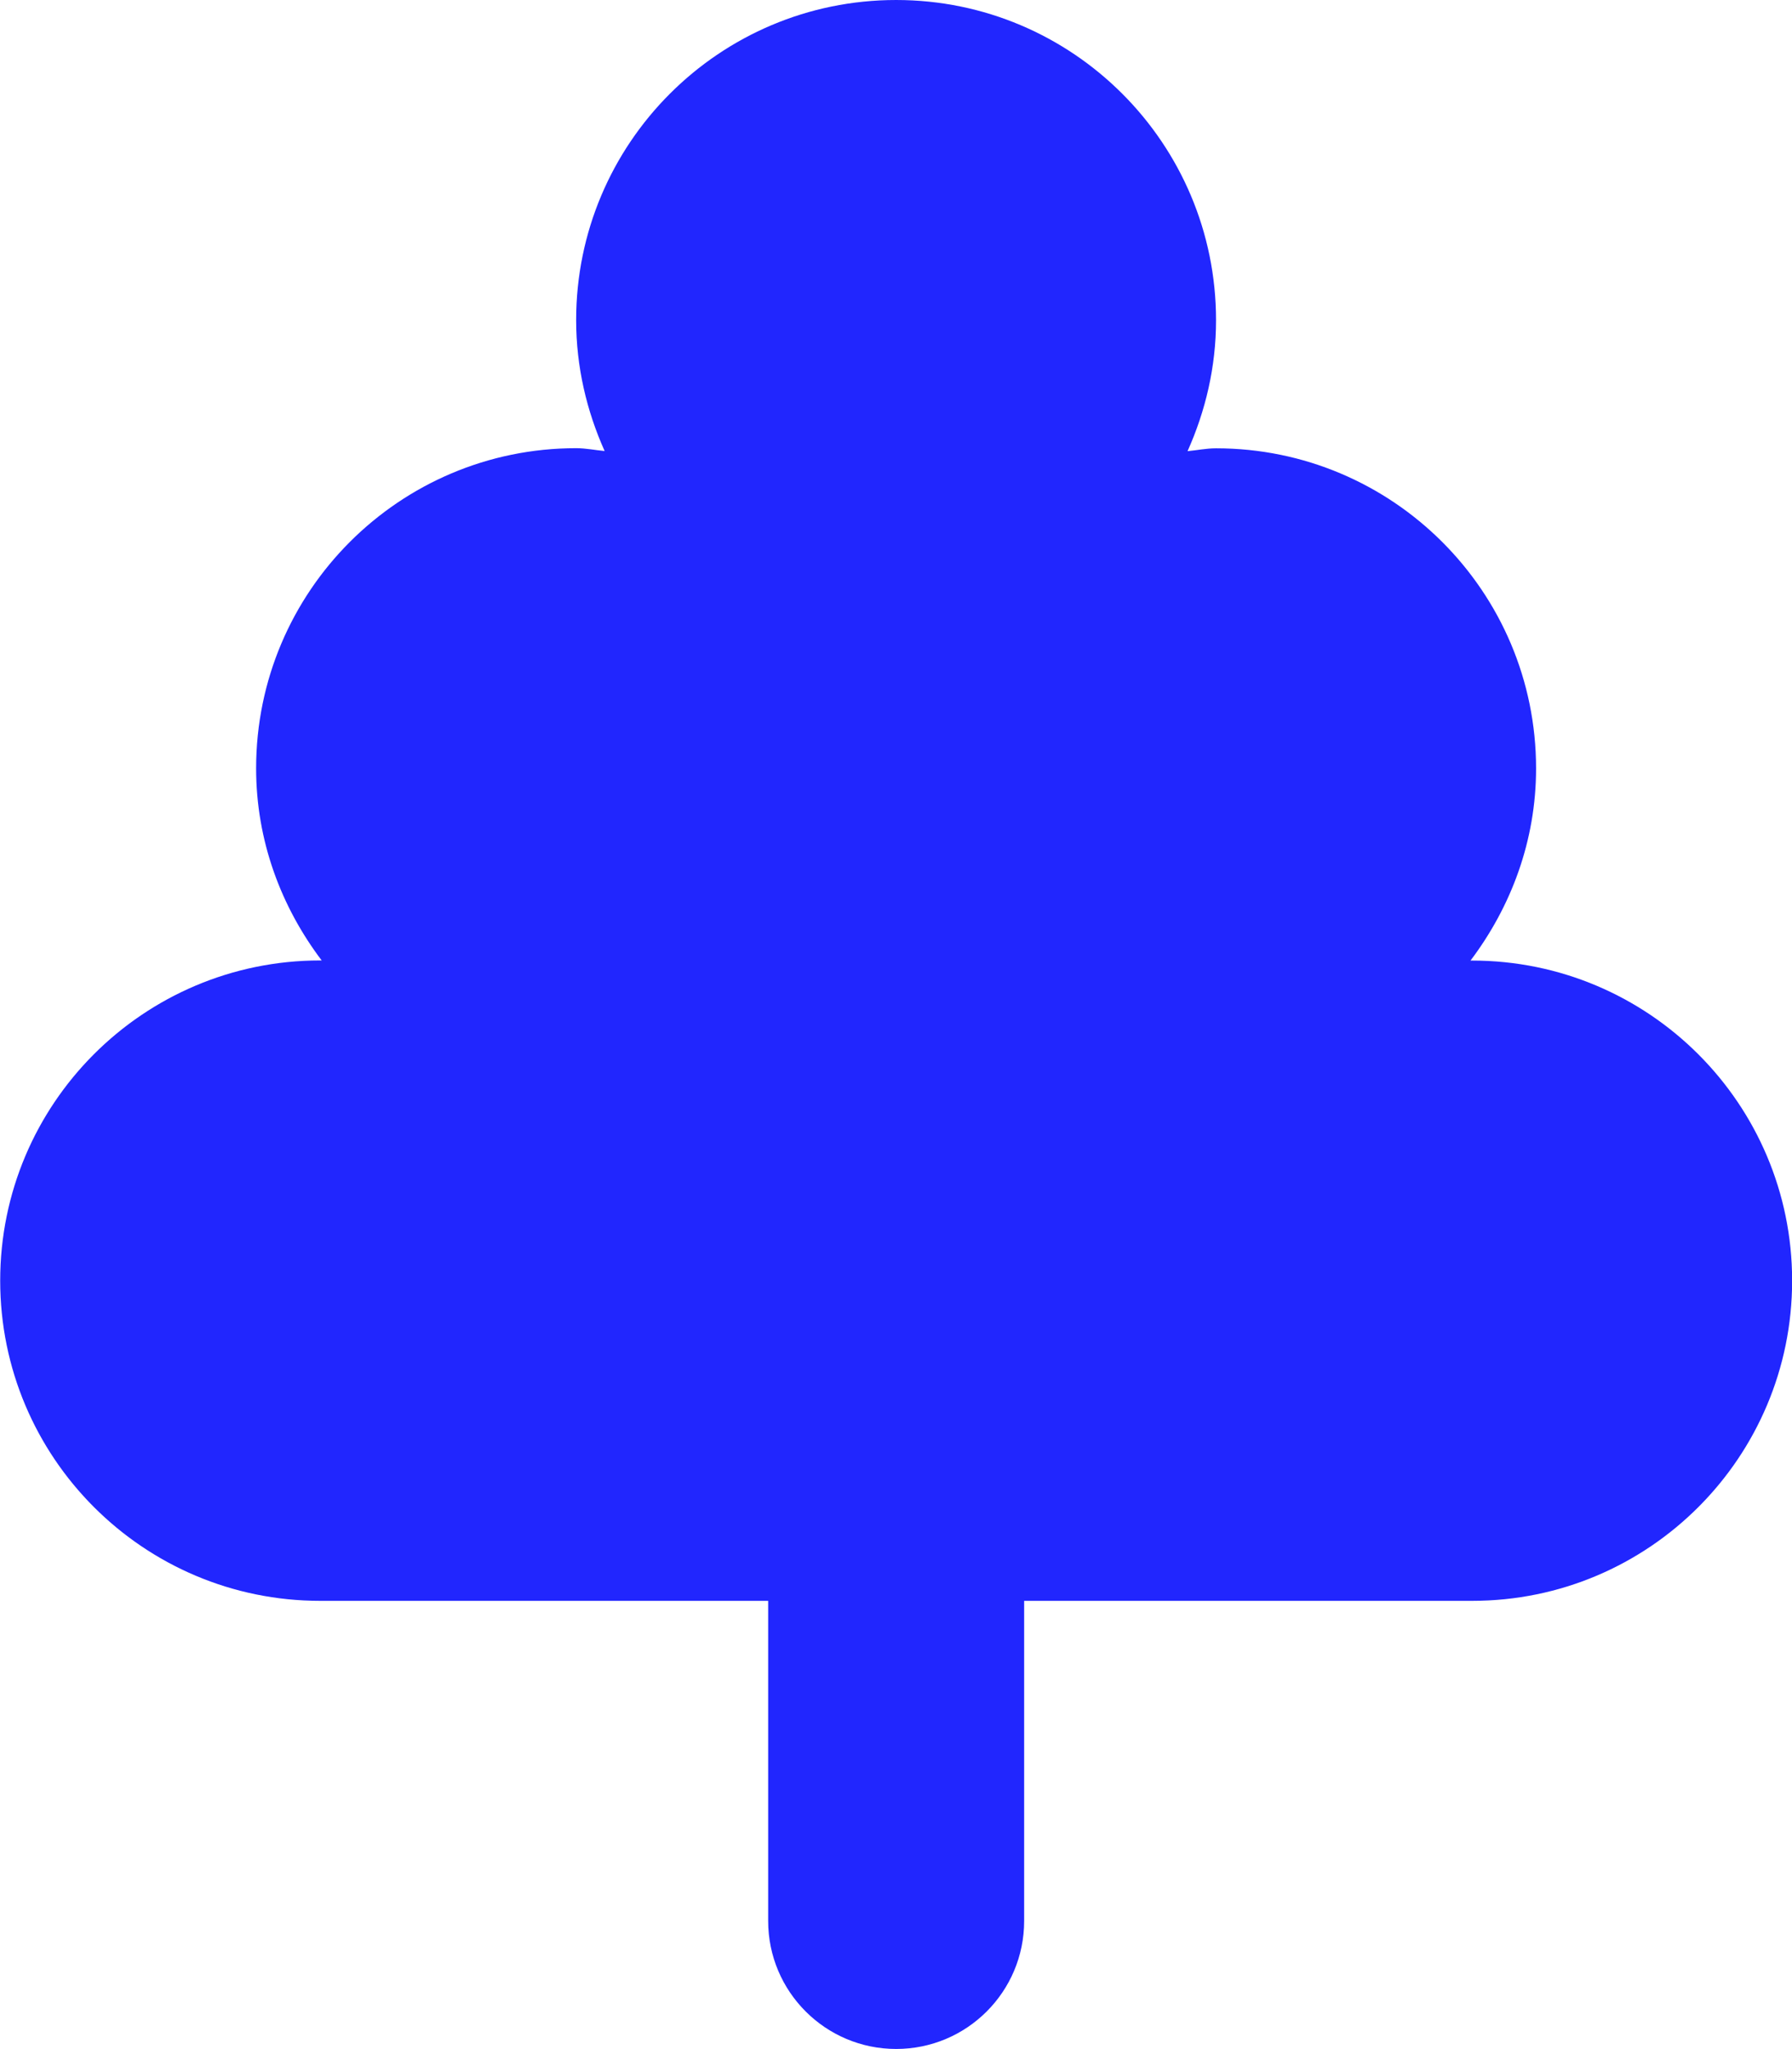
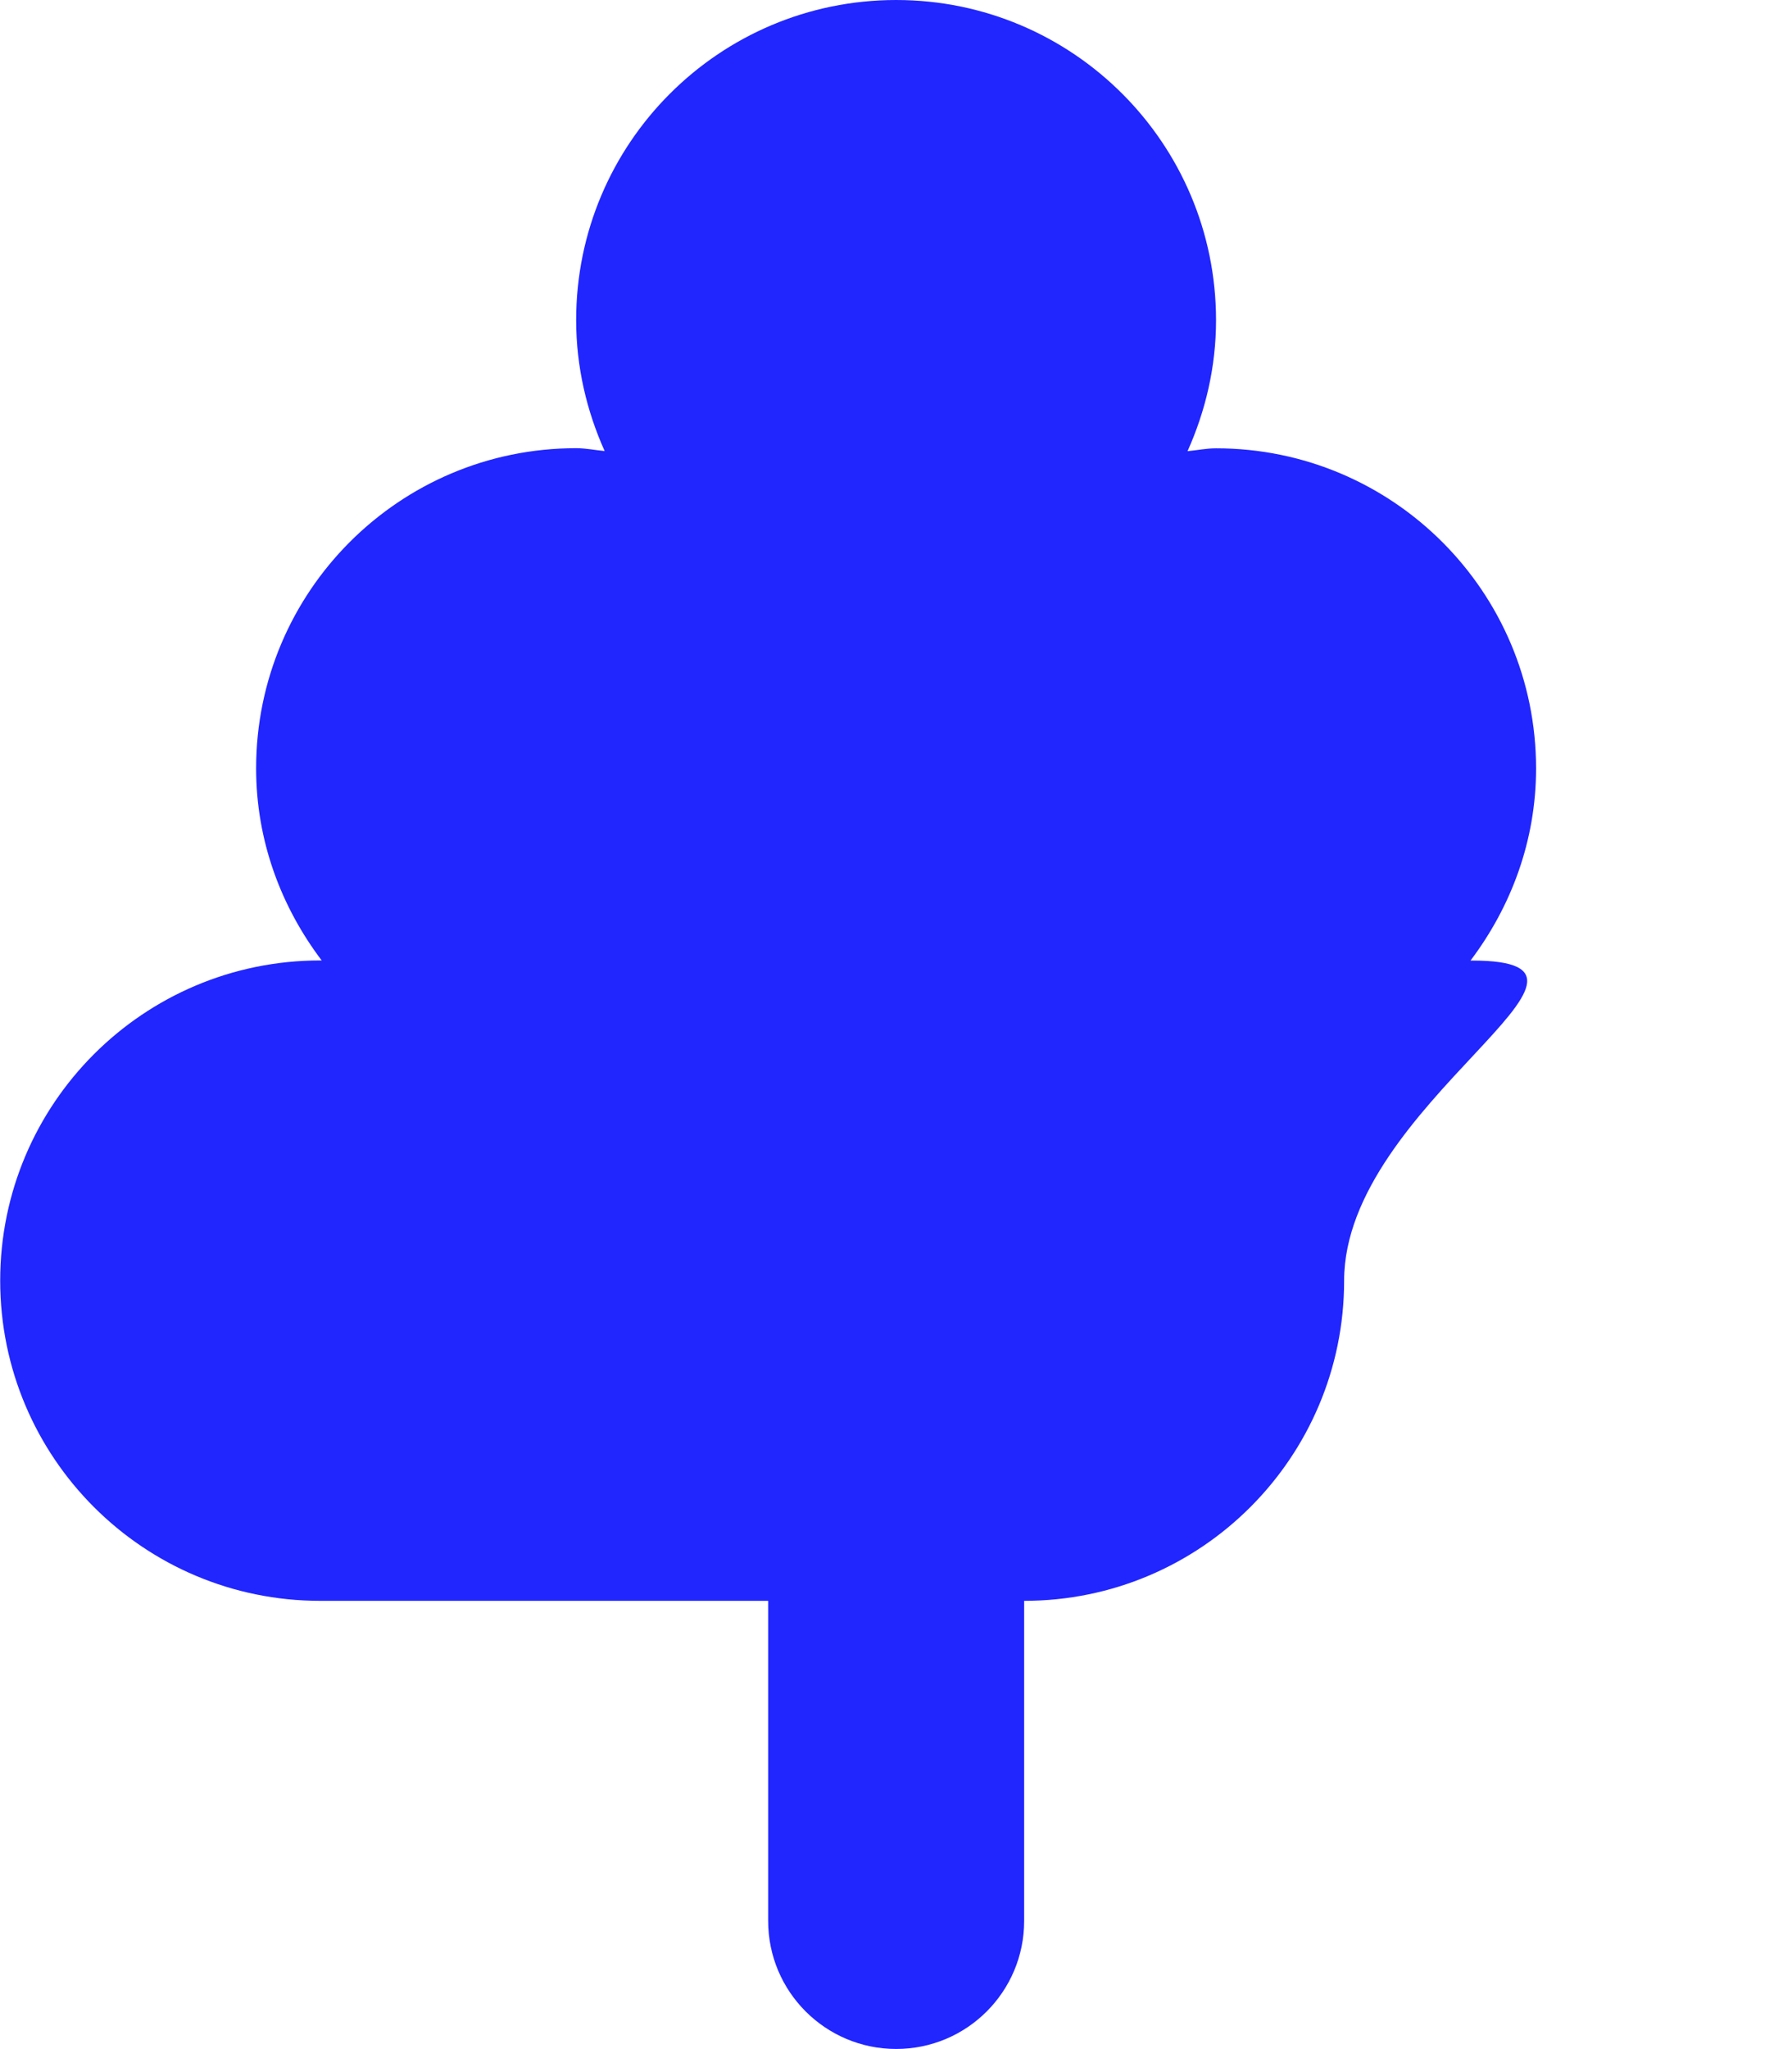
<svg xmlns="http://www.w3.org/2000/svg" version="1.1" id="Layer_1" x="0px" y="0px" width="28.876px" height="33px" viewBox="44.906 5.606 28.876 33" enable-background="new 44.906 5.606 28.876 33" xml:space="preserve">
-   <path fill="#2126FE" d="M68.626,21.076c-0.009,0-0.018,0.001-0.025,0.001c0.653-0.864,1.057-1.929,1.057-3.095  c0-2.848-2.309-5.156-5.157-5.156c-0.157,0-0.306,0.032-0.459,0.046c0.289-0.646,0.459-1.355,0.459-2.109  c0-2.848-2.308-5.157-5.155-5.157c-2.849,0-5.156,2.309-5.156,5.155c0,0.754,0.17,1.464,0.459,2.109  c-0.153-0.014-0.302-0.046-0.459-0.046c-2.849,0-5.157,2.309-5.157,5.156c0,1.167,0.403,2.231,1.057,3.095  c-0.008,0-0.018-0.001-0.025-0.001c-2.848,0.001-5.156,2.309-5.156,5.157s2.309,5.157,5.156,5.157h7.219v5.155  c0,1.139,0.924,2.062,2.063,2.062c1.139,0,2.062-0.922,2.062-2.062v-5.155h7.219c2.849,0,5.156-2.311,5.156-5.157  S71.474,21.076,68.626,21.076" />
+   <path fill="#2126FE" d="M68.626,21.076c-0.009,0-0.018,0.001-0.025,0.001c0.653-0.864,1.057-1.929,1.057-3.095  c0-2.848-2.309-5.156-5.157-5.156c-0.157,0-0.306,0.032-0.459,0.046c0.289-0.646,0.459-1.355,0.459-2.109  c0-2.848-2.308-5.157-5.155-5.157c-2.849,0-5.156,2.309-5.156,5.155c0,0.754,0.17,1.464,0.459,2.109  c-0.153-0.014-0.302-0.046-0.459-0.046c-2.849,0-5.157,2.309-5.157,5.156c0,1.167,0.403,2.231,1.057,3.095  c-0.008,0-0.018-0.001-0.025-0.001c-2.848,0.001-5.156,2.309-5.156,5.157s2.309,5.157,5.156,5.157h7.219v5.155  c0,1.139,0.924,2.062,2.063,2.062c1.139,0,2.062-0.922,2.062-2.062v-5.155c2.849,0,5.156-2.311,5.156-5.157  S71.474,21.076,68.626,21.076" />
</svg>